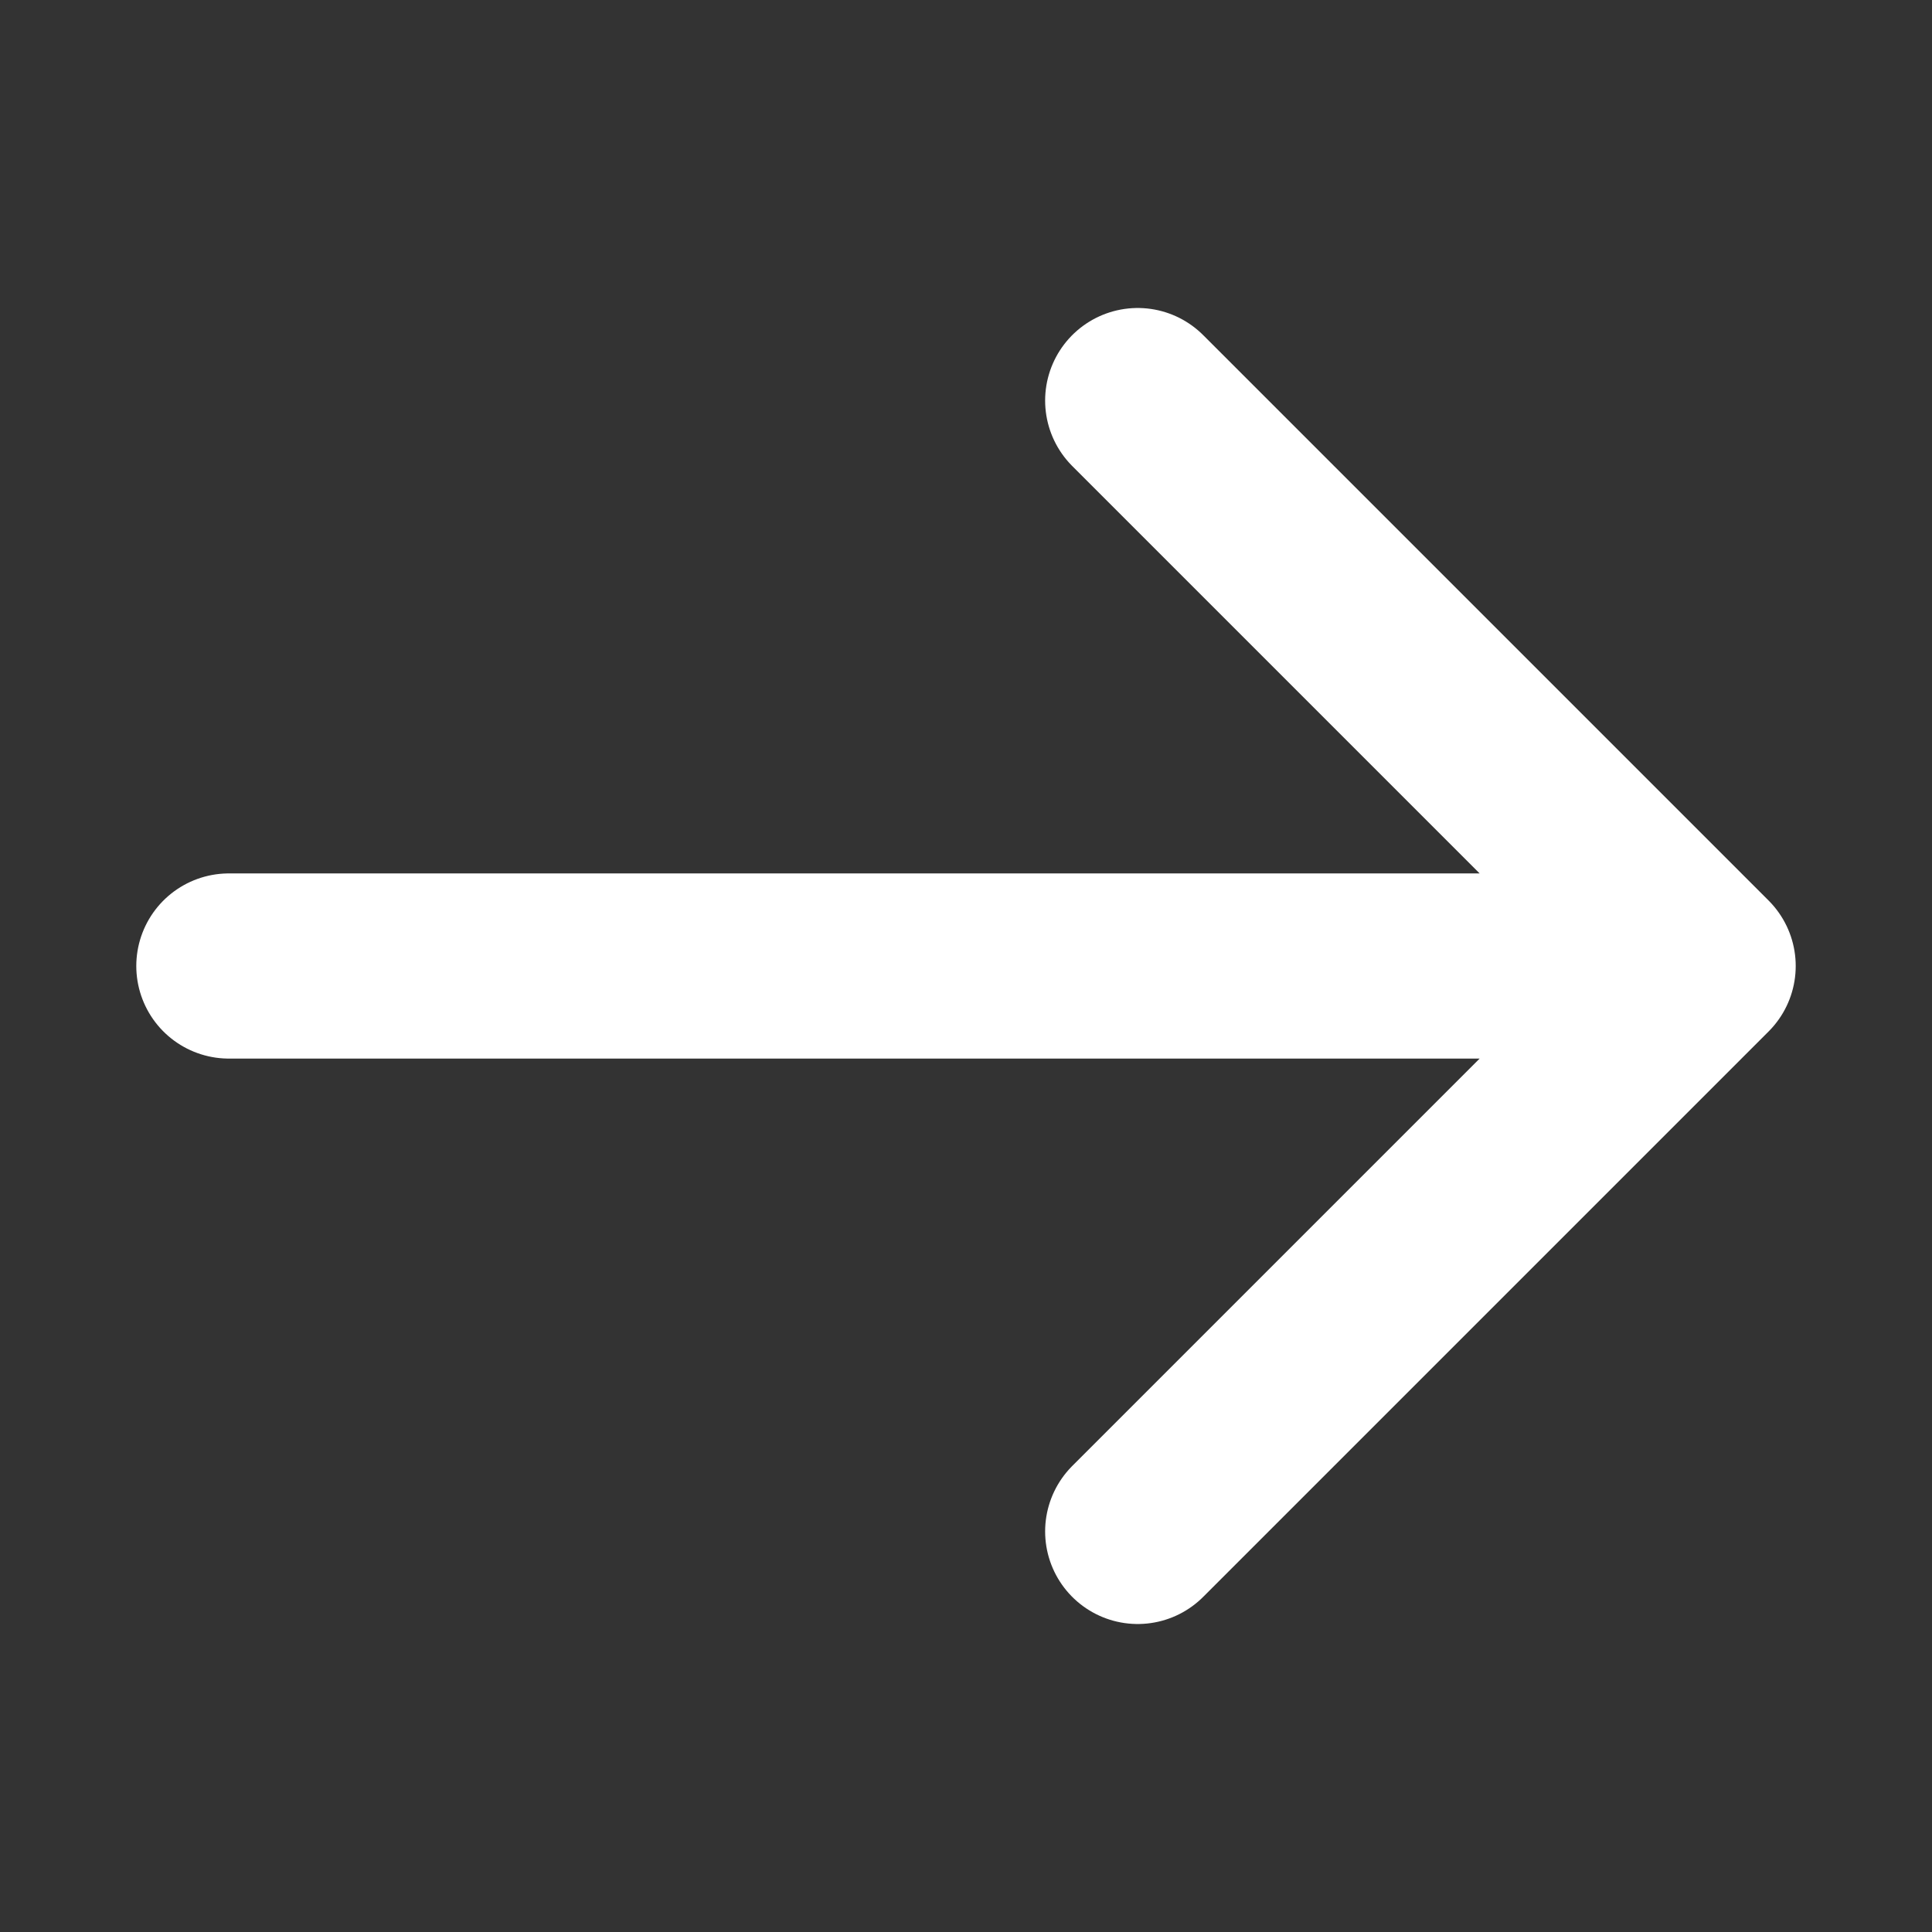
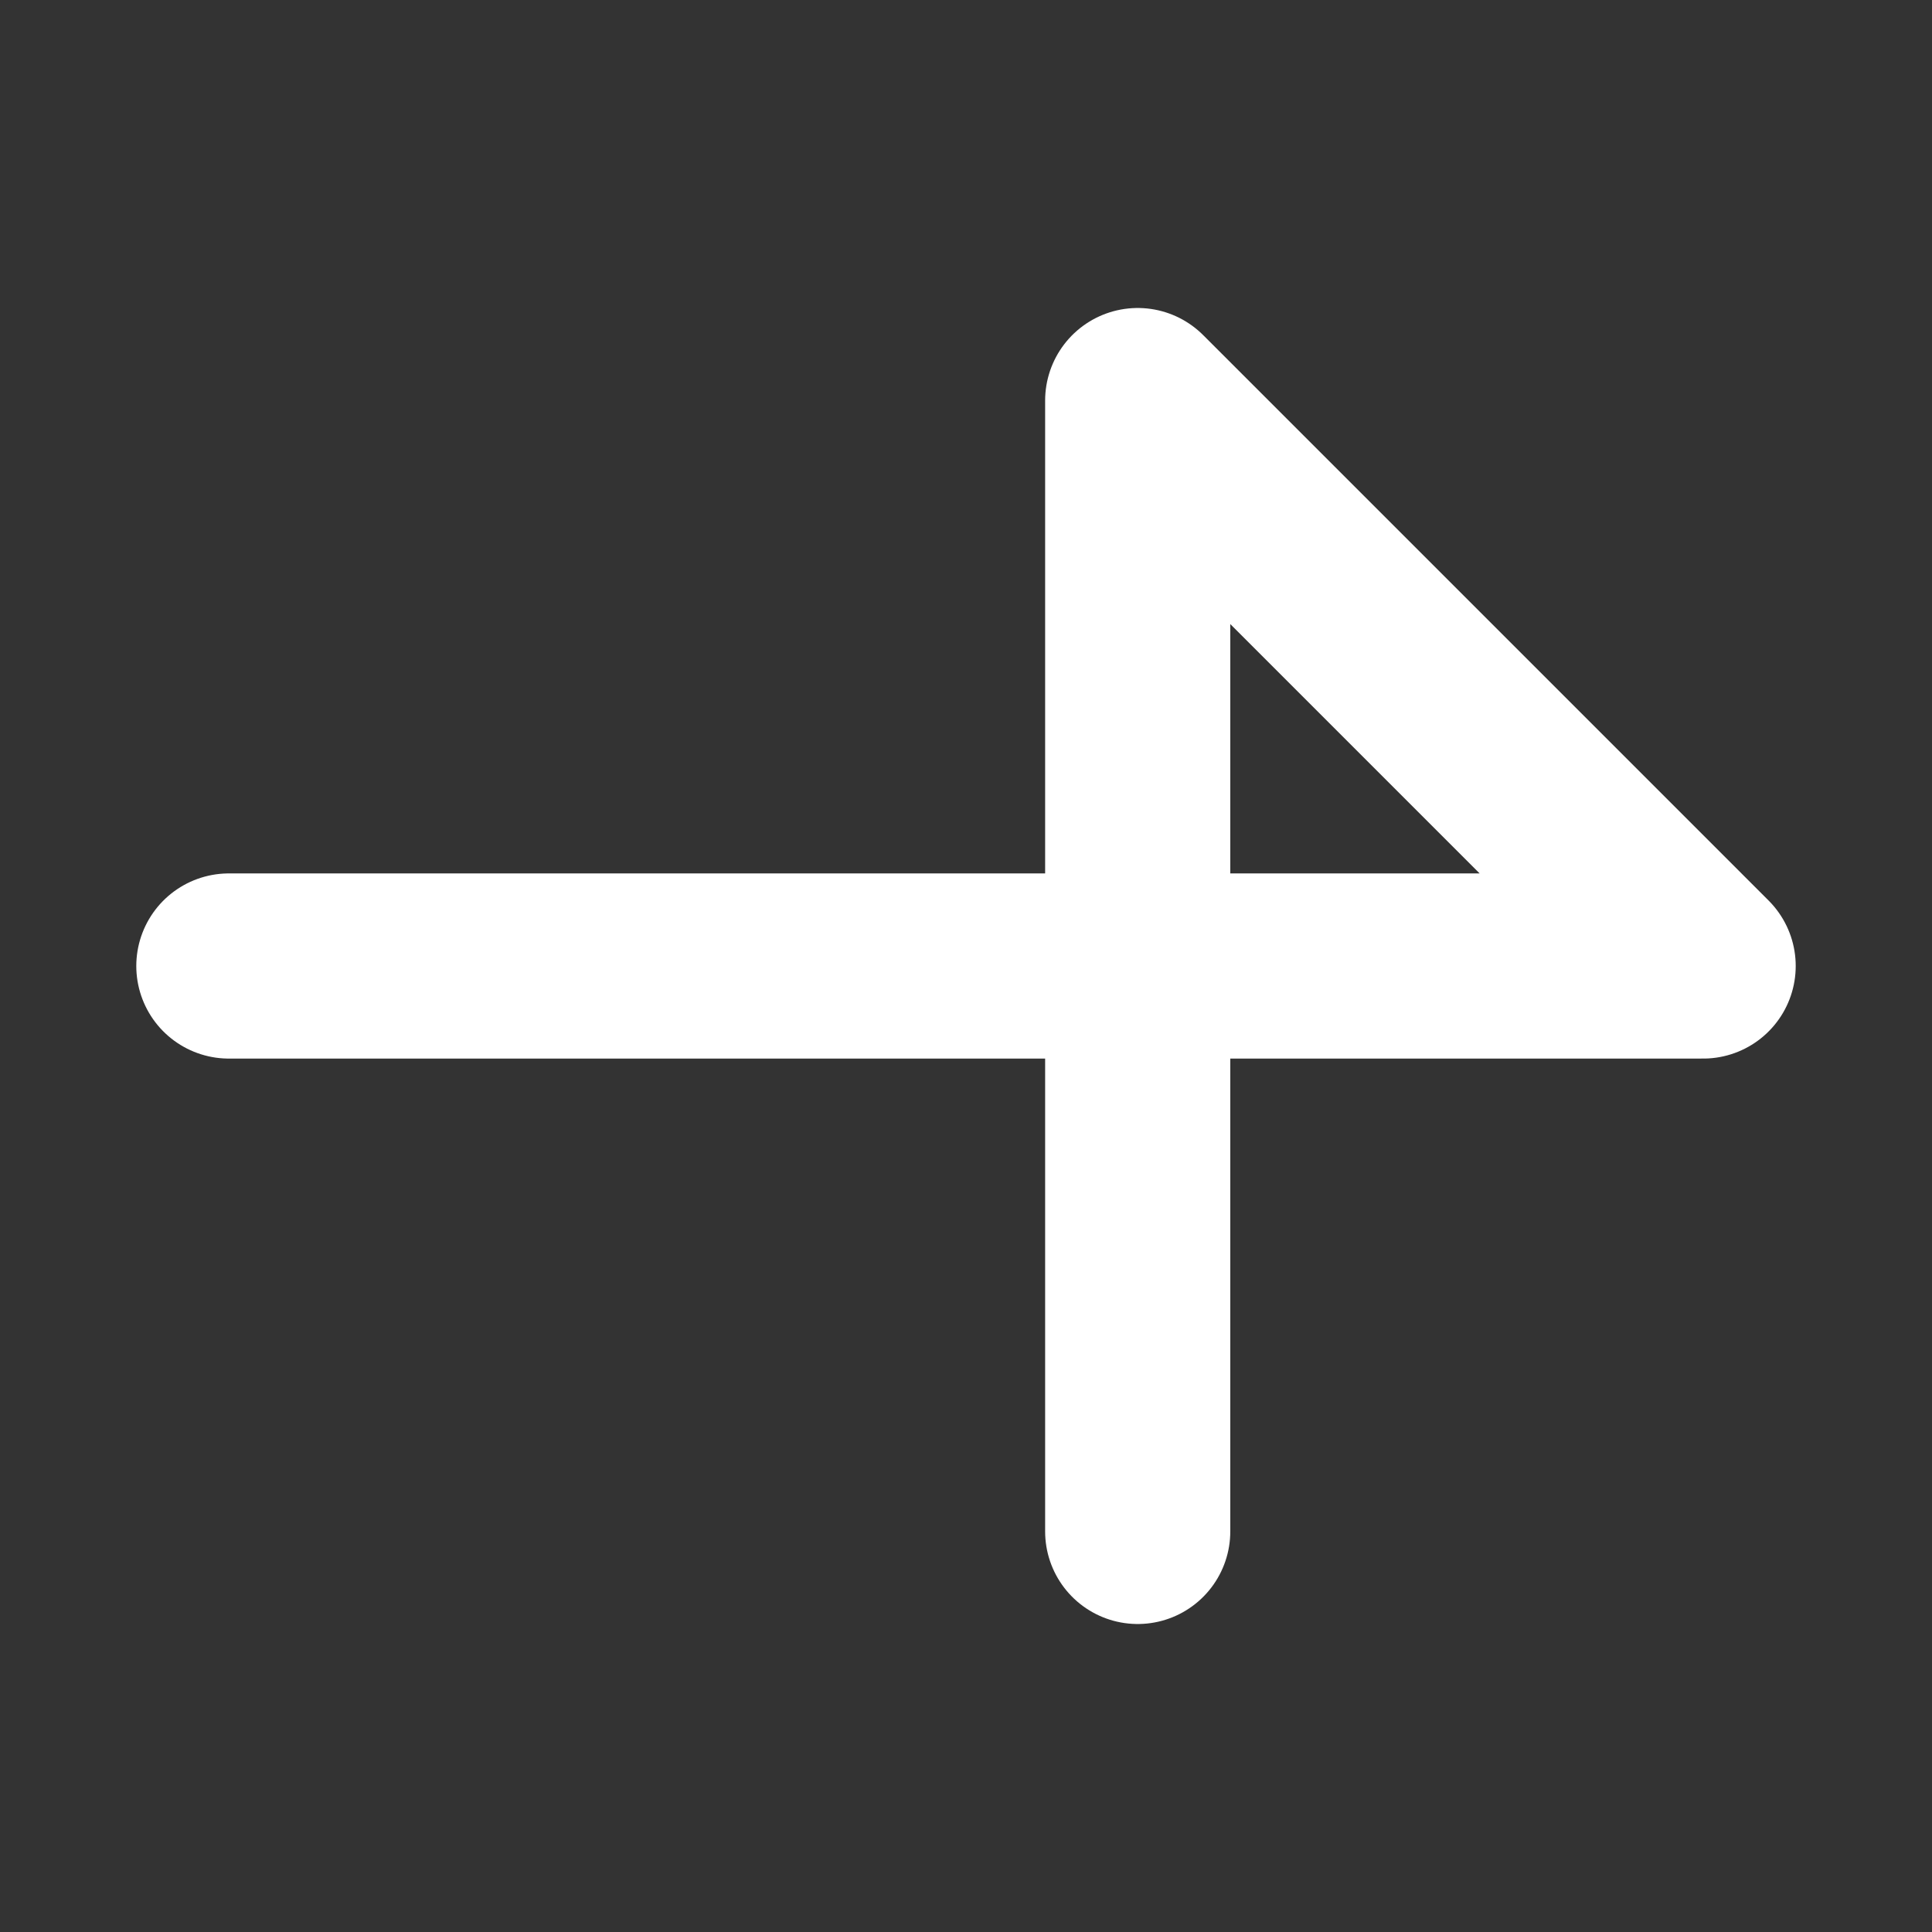
<svg xmlns="http://www.w3.org/2000/svg" width="24" height="24" viewBox="0 0 24 24" fill="none">
  <rect x="0" y="0" width="24" height="24" fill="#333333" stroke="none" />
-   <path d="M2.843 12H21.157M21.157 12L14.133 4.976M21.157 12L14.133 19.024" stroke="white" stroke-width="2.3" stroke-linecap="round" stroke-linejoin="round" />
+   <path d="M2.843 12H21.157M21.157 12L14.133 4.976L14.133 19.024" stroke="white" stroke-width="2.3" stroke-linecap="round" stroke-linejoin="round" />
</svg>